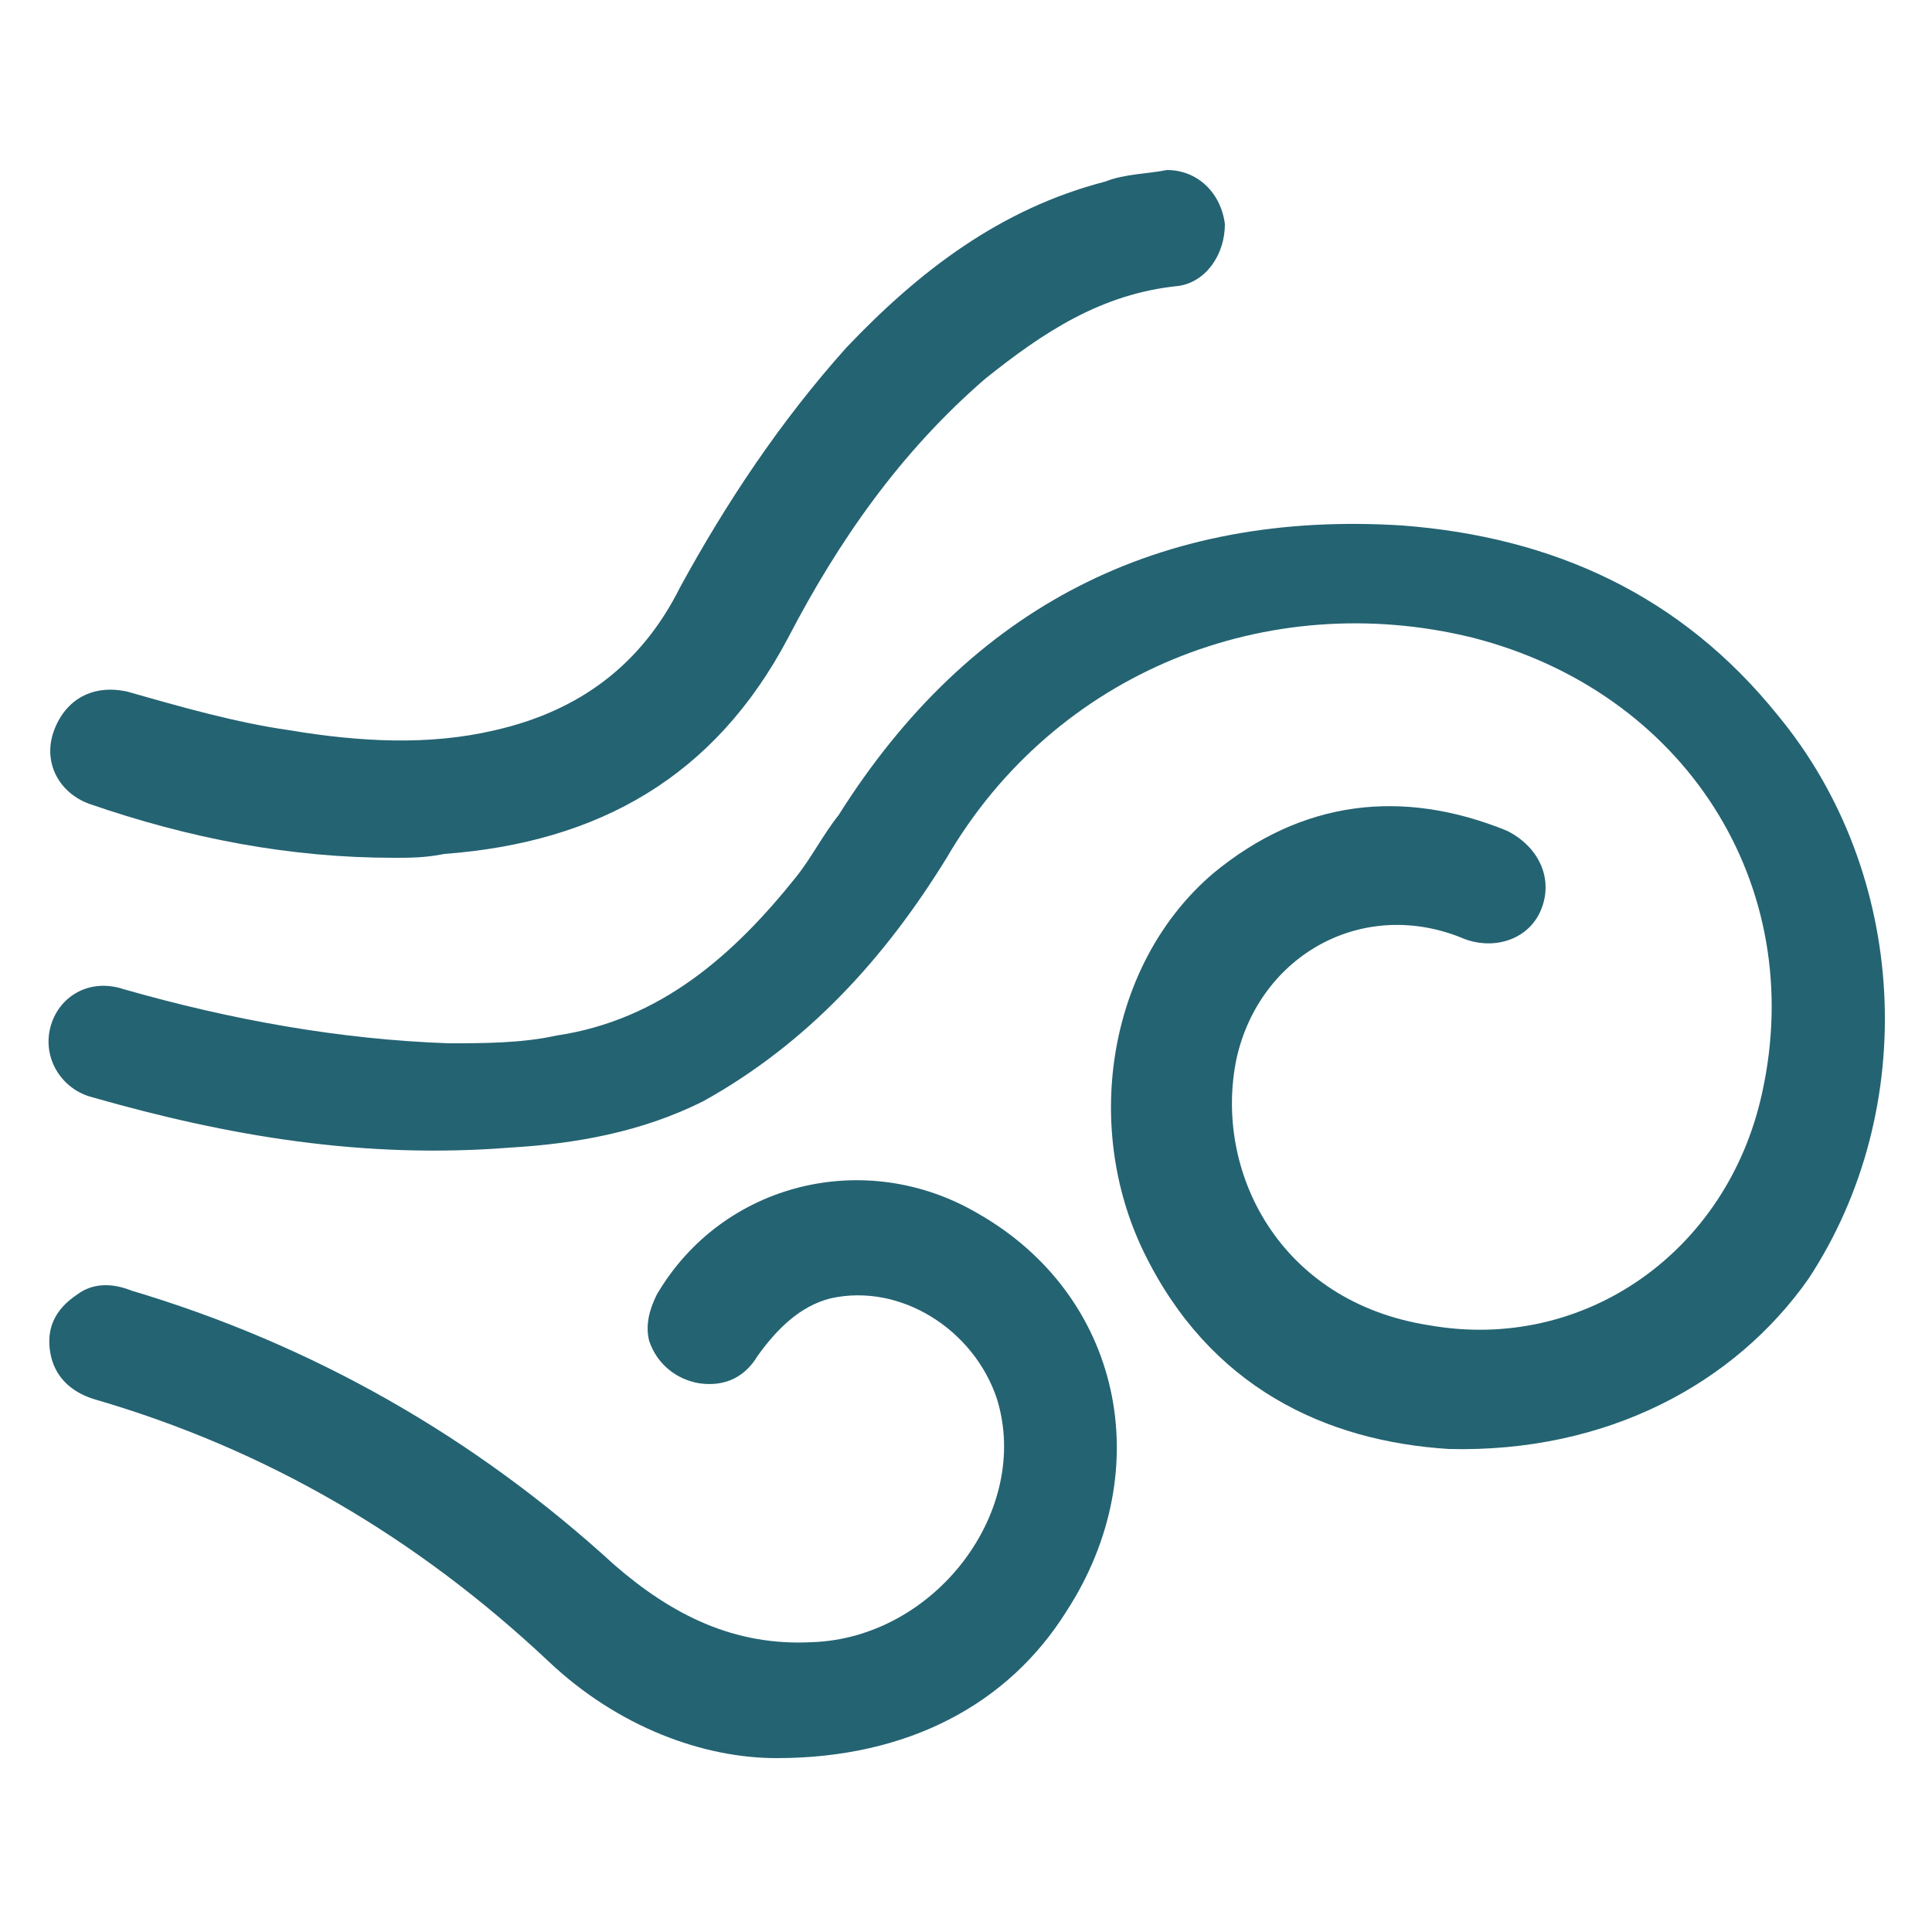
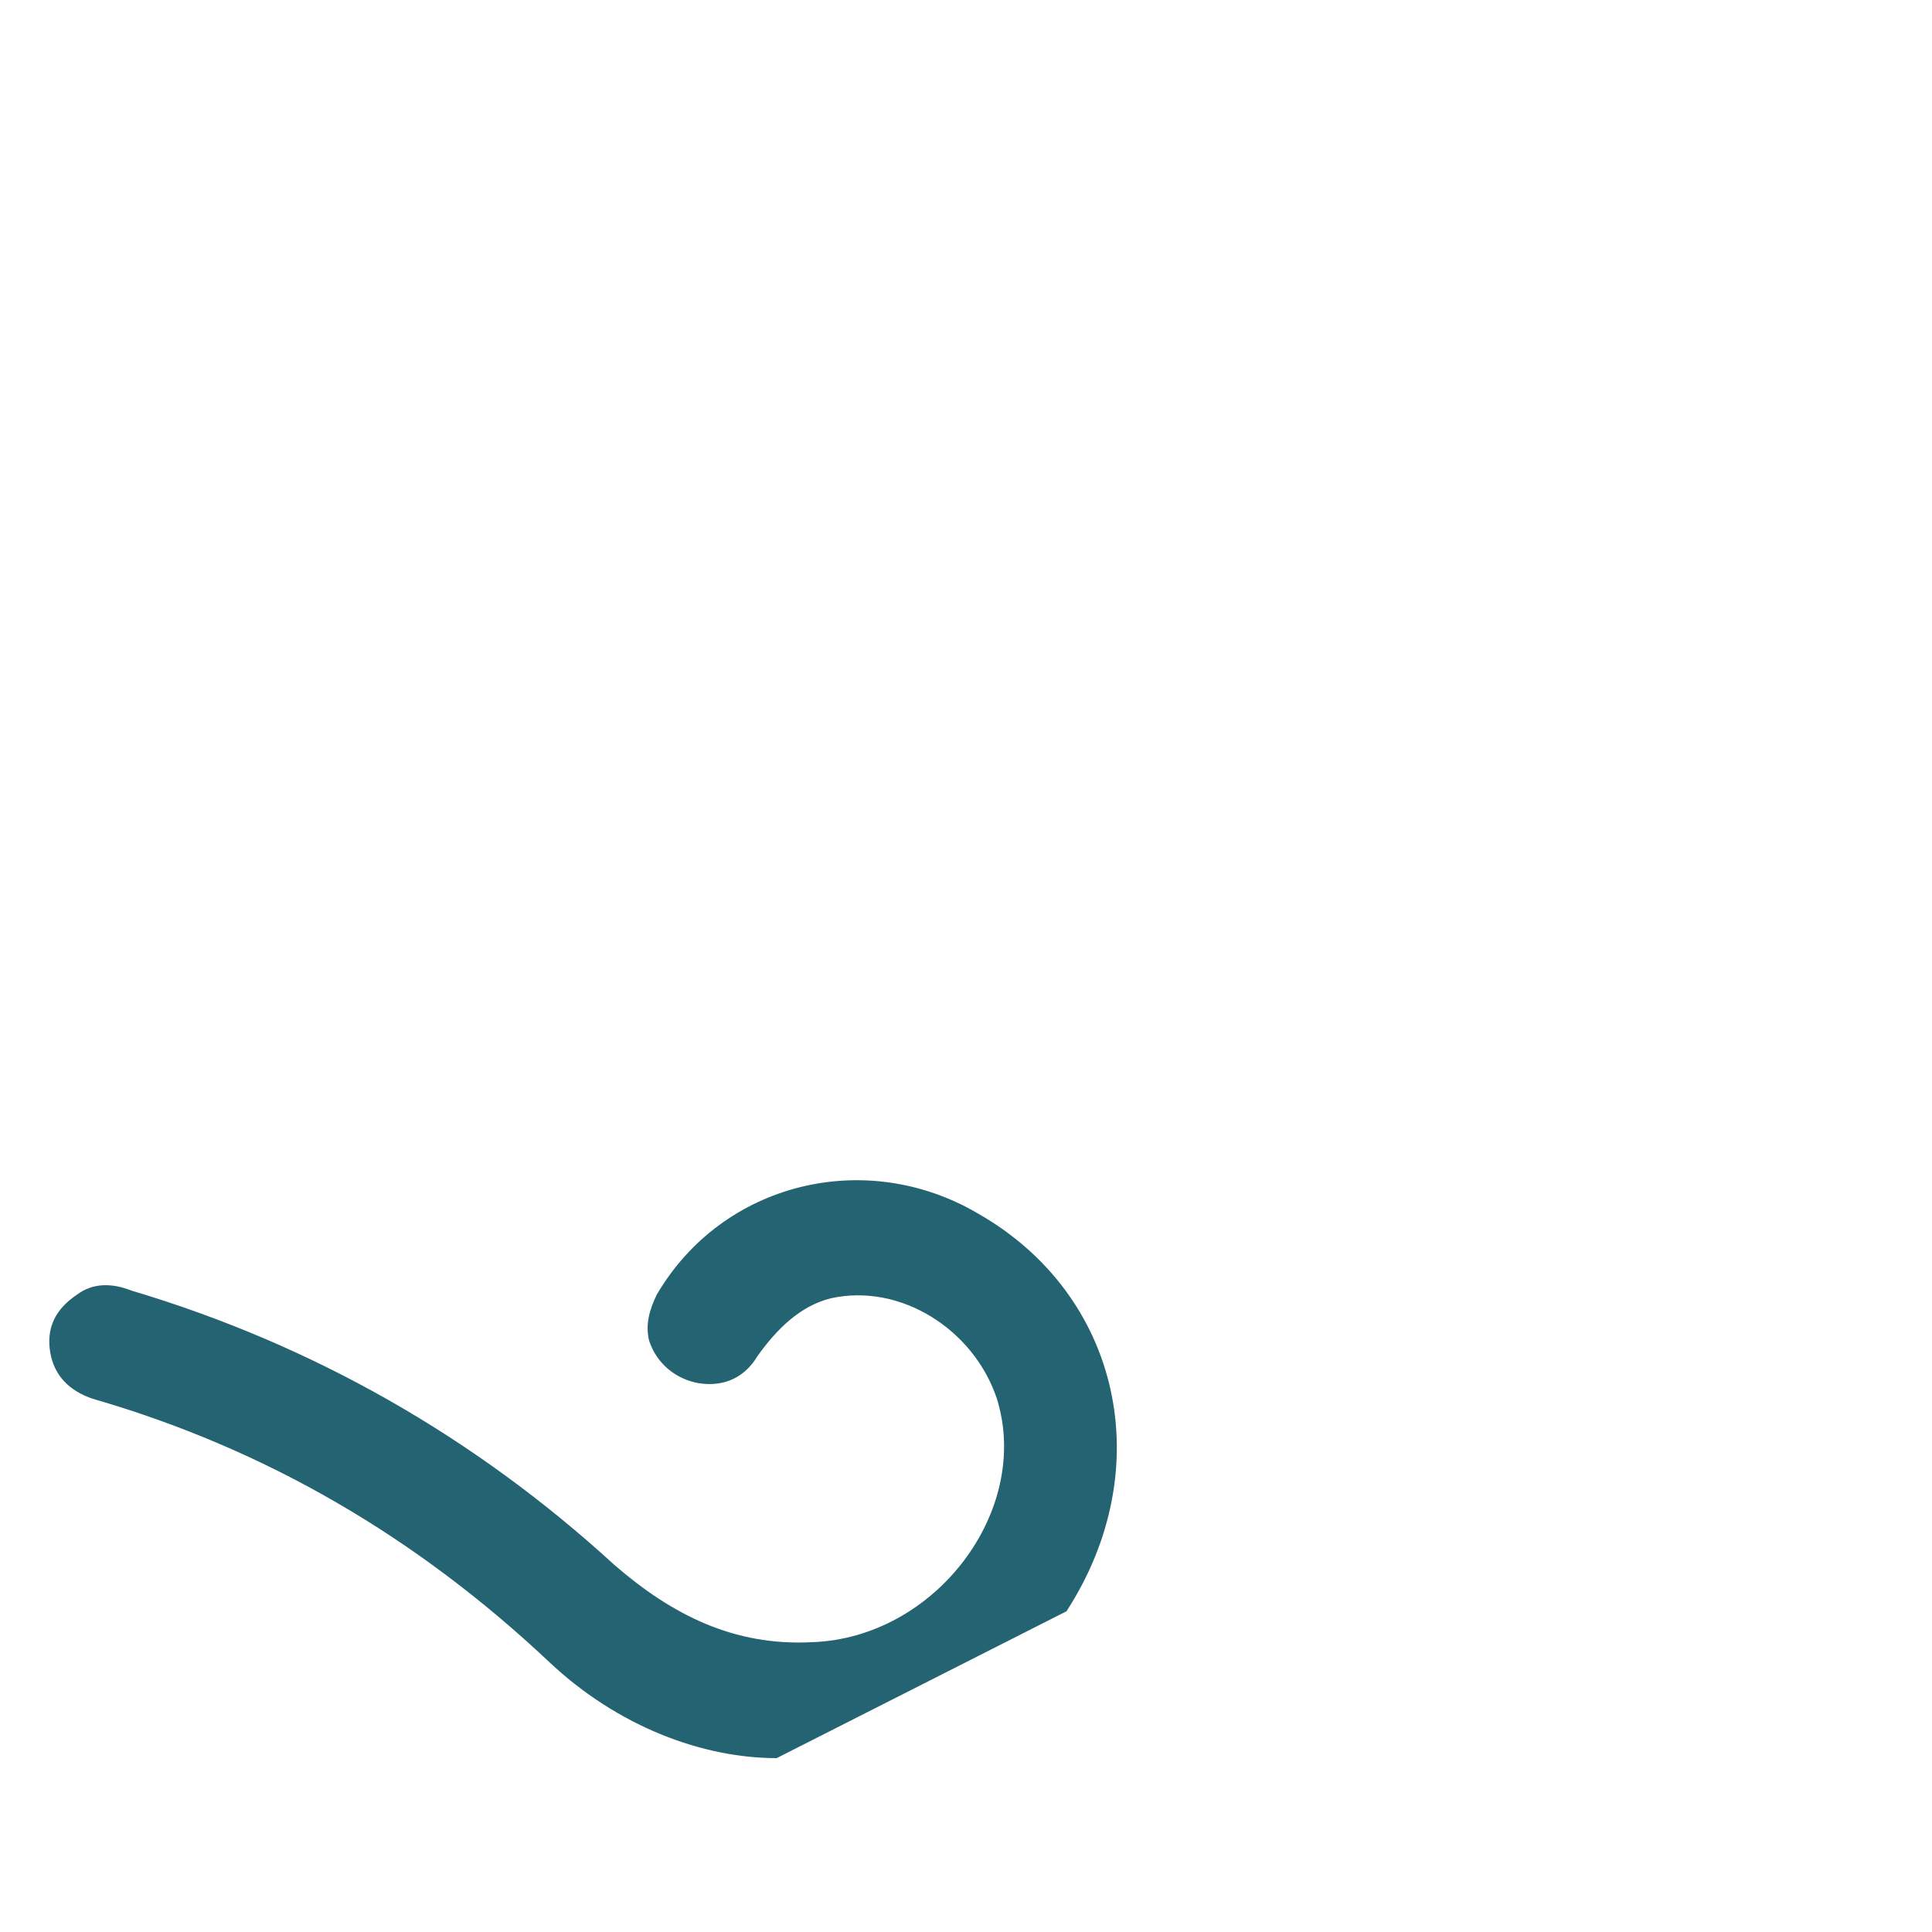
<svg xmlns="http://www.w3.org/2000/svg" version="1.1" id="Layer_1" x="0px" y="0px" viewBox="0 0 50 50" style="enable-background:new 0 0 50 50;" xml:space="preserve">
  <style type="text/css">
	.st0{fill:#246372;}
</style>
  <g>
-     <path class="st0" d="M37.5,37.5c-3.2-0.2-6.2-1.6-7.9-5.1c-1.6-3.3-0.9-7.5,1.8-9.8c2.3-1.9,4.9-2.2,7.6-1.1c0.8,0.4,1.2,1.2,0.9,2   c-0.3,0.8-1.2,1.1-2,0.8c-2.6-1.1-5.3,0.4-5.9,3.1c-0.6,2.9,1.1,6.3,5,6.9c4,0.7,7.7-1.9,8.6-6c1.2-5.4-2-10.4-7.5-11.8   c-5.3-1.3-10.8,0.9-13.6,5.7c-1.6,2.6-3.6,4.8-6.3,6.3c-1.6,0.8-3.3,1.1-5,1.2C9.4,30,5.9,29.4,2.4,28.4c-0.8-0.2-1.3-1-1.1-1.8   c0.2-0.8,1-1.3,1.9-1c2.8,0.8,5.6,1.3,8.4,1.4c0.9,0,1.9,0,2.8-0.2c2.7-0.4,4.6-2.1,6.2-4.1c0.4-0.5,0.7-1.1,1.1-1.6   c3.4-5.4,8.3-7.9,14.6-7.5c3.9,0.3,7.2,1.8,9.7,4.9c3.4,4.1,3.7,10.2,0.8,14.6C44.9,35.8,41.6,37.6,37.5,37.5z" />
-     <path class="st0" d="M20.1,45.5c-1.9,0-4.1-0.8-5.9-2.5c-3.4-3.2-7.3-5.5-11.8-6.8c-0.6-0.2-1-0.6-1.1-1.2   c-0.1-0.6,0.1-1.1,0.7-1.5c0.4-0.3,0.9-0.3,1.4-0.1c4.7,1.4,8.9,3.8,12.5,7.1c1.5,1.3,3.1,2.1,5.1,2c3.2-0.1,5.7-3.4,4.8-6.3   c-0.6-1.8-2.5-3-4.3-2.6c-0.8,0.2-1.4,0.8-1.9,1.5c-0.3,0.5-0.8,0.8-1.5,0.7c-0.6-0.1-1.1-0.5-1.3-1.1c-0.1-0.4,0-0.8,0.2-1.2   c1.7-2.9,5.4-3.8,8.3-2.1C29,33.5,30,38,27.6,41.7C26.1,44.1,23.5,45.5,20.1,45.5z" />
-     <path class="st0" d="M10.2,22.2c-2.7,0-5.3-0.5-7.9-1.4c-0.8-0.3-1.2-1.1-0.9-1.9c0.3-0.8,1-1.2,1.9-1c1.4,0.4,2.8,0.8,4.2,1   c1.8,0.3,3.6,0.4,5.3,0c2.2-0.5,3.8-1.7,4.8-3.7c1.2-2.2,2.6-4.3,4.3-6.2c1.9-2,4-3.6,6.7-4.3c0.5-0.2,1.1-0.2,1.6-0.3   c0.8,0,1.4,0.6,1.5,1.4c0,0.8-0.5,1.5-1.2,1.6c-2,0.2-3.5,1.2-5,2.4c-2.2,1.9-3.8,4.2-5.1,6.7c-1.9,3.6-4.9,5.3-8.9,5.6   C11,22.2,10.6,22.2,10.2,22.2z" />
+     <path class="st0" d="M20.1,45.5c-1.9,0-4.1-0.8-5.9-2.5c-3.4-3.2-7.3-5.5-11.8-6.8c-0.6-0.2-1-0.6-1.1-1.2   c-0.1-0.6,0.1-1.1,0.7-1.5c0.4-0.3,0.9-0.3,1.4-0.1c4.7,1.4,8.9,3.8,12.5,7.1c1.5,1.3,3.1,2.1,5.1,2c3.2-0.1,5.7-3.4,4.8-6.3   c-0.6-1.8-2.5-3-4.3-2.6c-0.8,0.2-1.4,0.8-1.9,1.5c-0.3,0.5-0.8,0.8-1.5,0.7c-0.6-0.1-1.1-0.5-1.3-1.1c-0.1-0.4,0-0.8,0.2-1.2   c1.7-2.9,5.4-3.8,8.3-2.1C29,33.5,30,38,27.6,41.7z" />
  </g>
</svg>